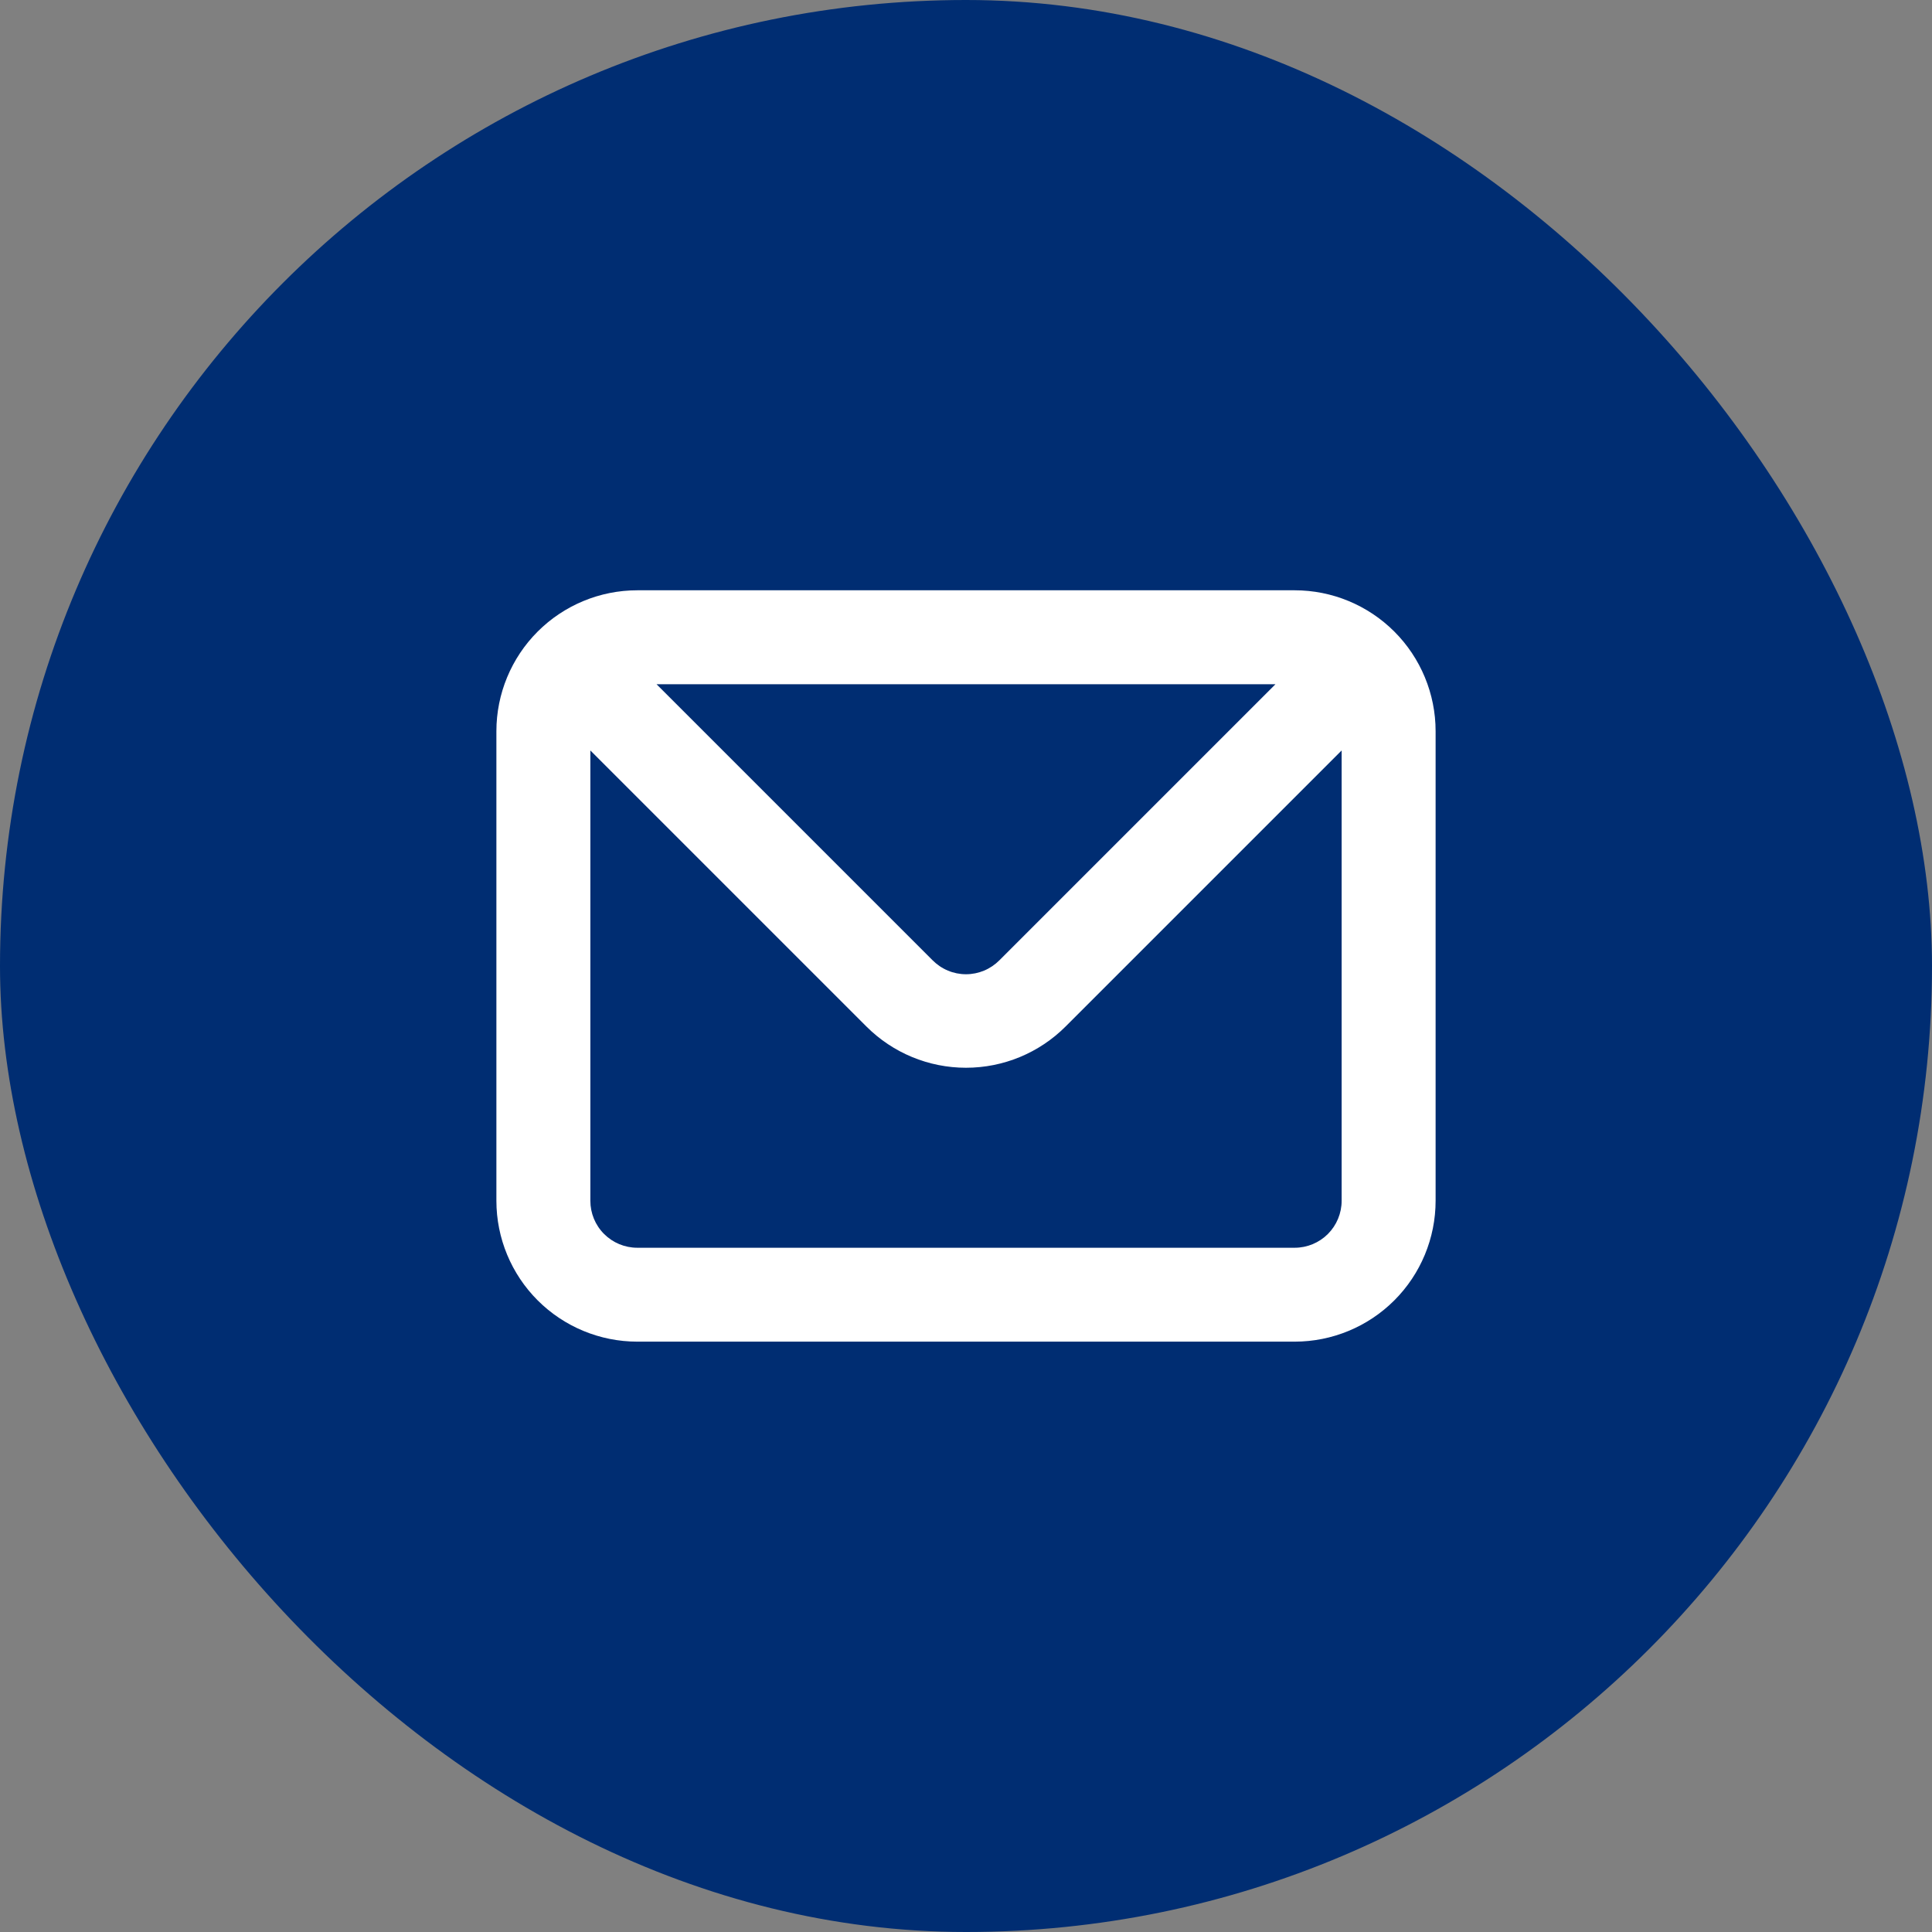
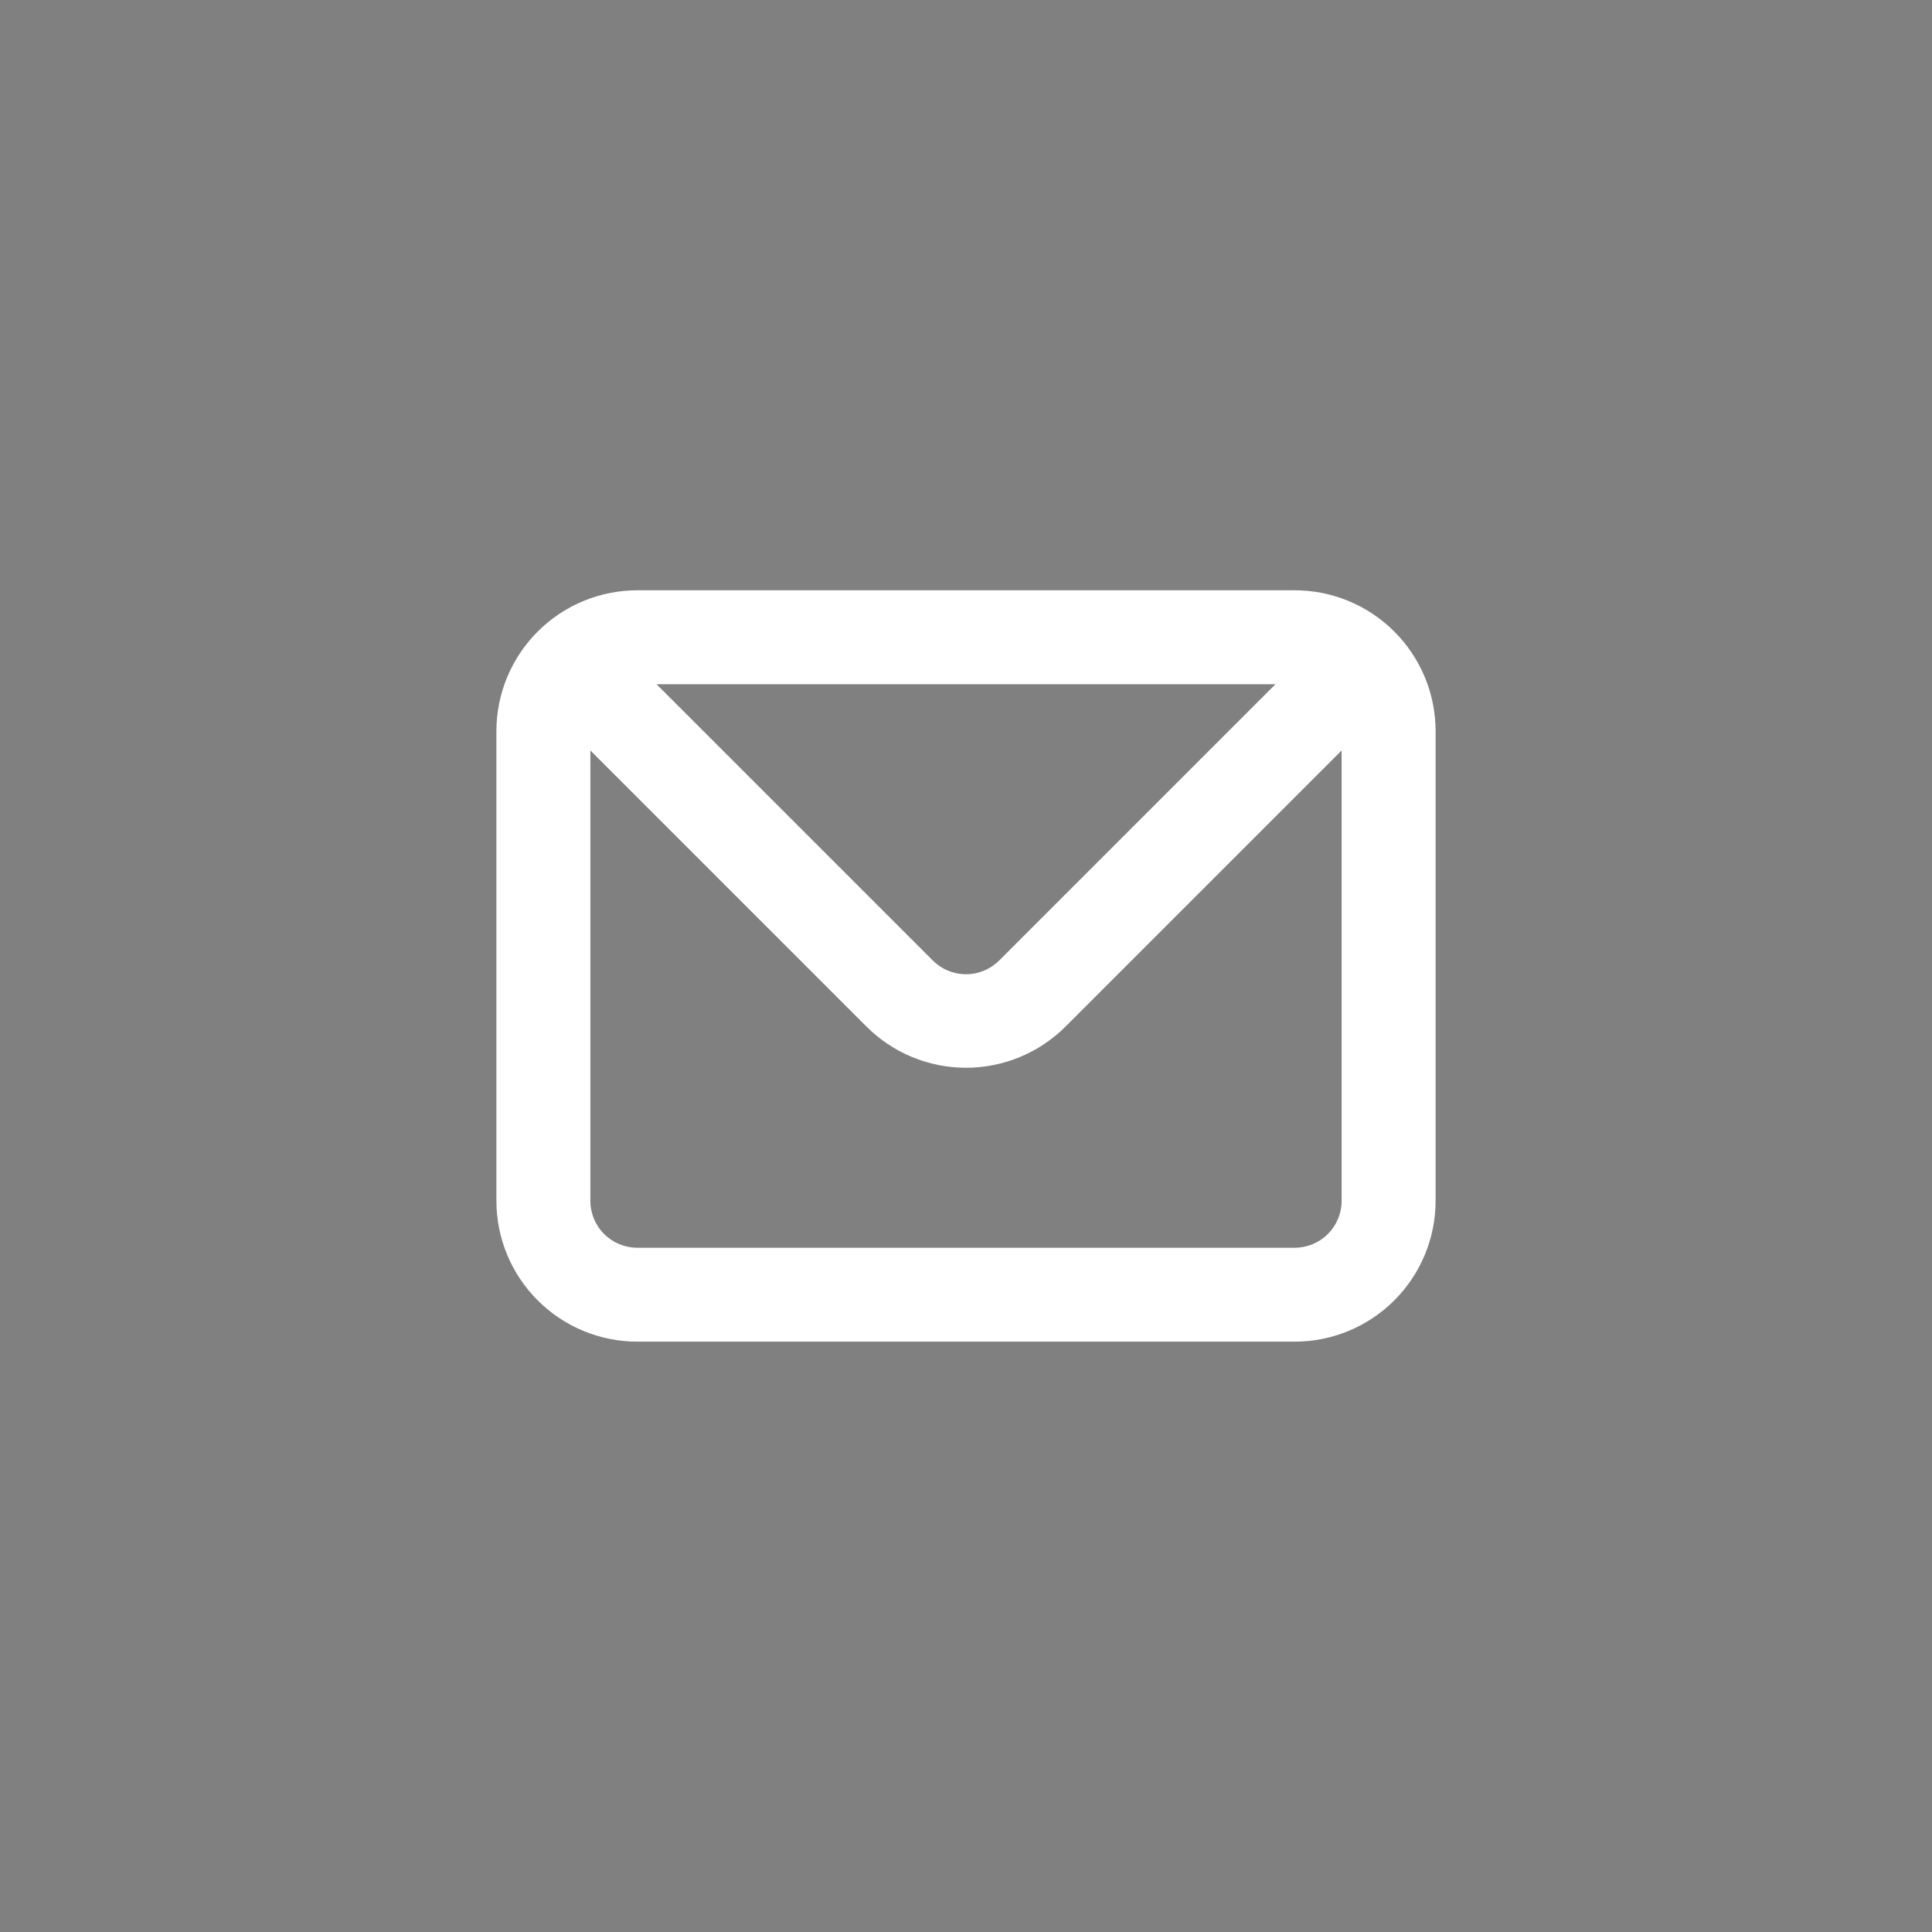
<svg xmlns="http://www.w3.org/2000/svg" width="30" height="30" viewBox="0 0 30 30" fill="none">
  <rect x="0" y="0" width="30" height="30" fill="#808080" stroke="none" />
-   <rect width="30" height="30" rx="15" fill="#002D72" />
  <path d="M20.104 9.166H9.896C9.316 9.166 8.759 9.397 8.349 9.807C7.939 10.217 7.708 10.774 7.708 11.354V18.645C7.708 19.226 7.939 19.782 8.349 20.192C8.759 20.602 9.316 20.833 9.896 20.833H20.104C20.684 20.833 21.241 20.602 21.651 20.192C22.061 19.782 22.292 19.226 22.292 18.645V11.354C22.292 10.774 22.061 10.217 21.651 9.807C21.241 9.397 20.684 9.166 20.104 9.166ZM19.805 10.625L15.518 14.912C15.45 14.98 15.369 15.035 15.28 15.072C15.191 15.109 15.096 15.128 15 15.128C14.904 15.128 14.808 15.109 14.72 15.072C14.631 15.035 14.55 14.98 14.482 14.912L10.195 10.625H19.805ZM20.833 18.645C20.833 18.839 20.756 19.024 20.62 19.161C20.483 19.298 20.297 19.375 20.104 19.375H9.896C9.702 19.375 9.517 19.298 9.38 19.161C9.243 19.024 9.167 18.839 9.167 18.645V11.653L13.454 15.94C13.864 16.35 14.42 16.58 15 16.58C15.58 16.58 16.136 16.35 16.546 15.94L20.833 11.653V18.645Z" fill="white" />
</svg>